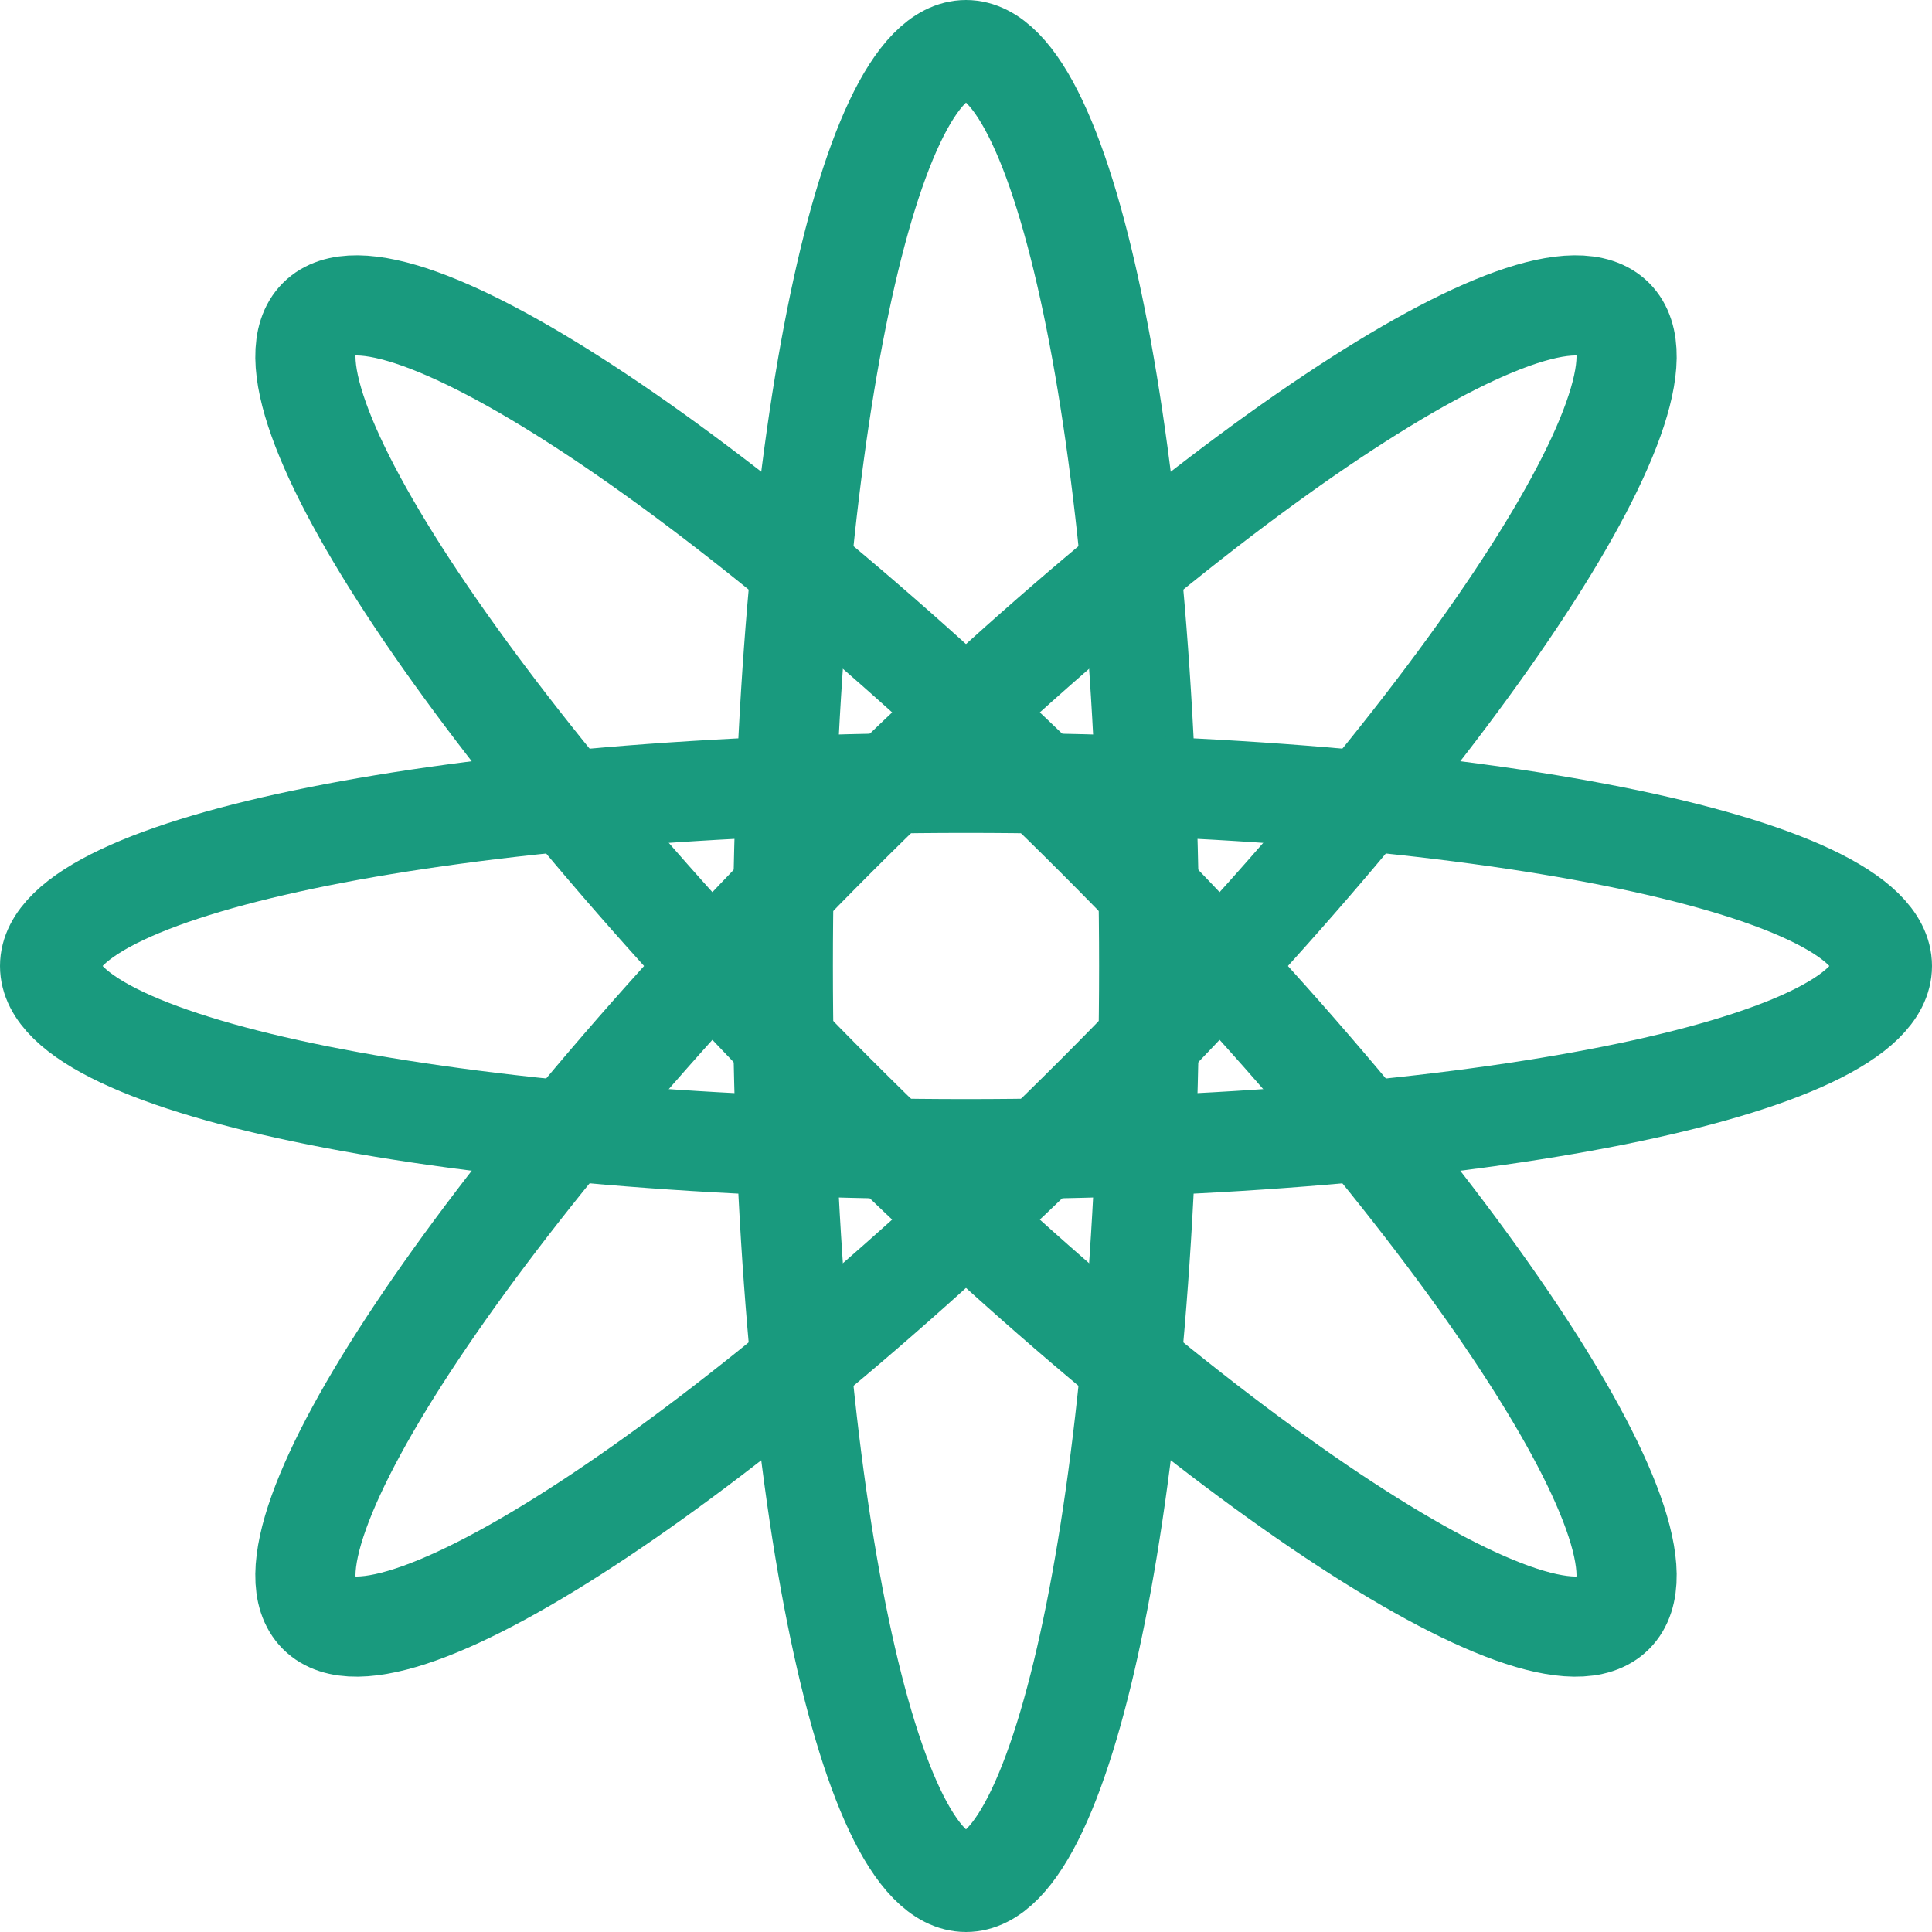
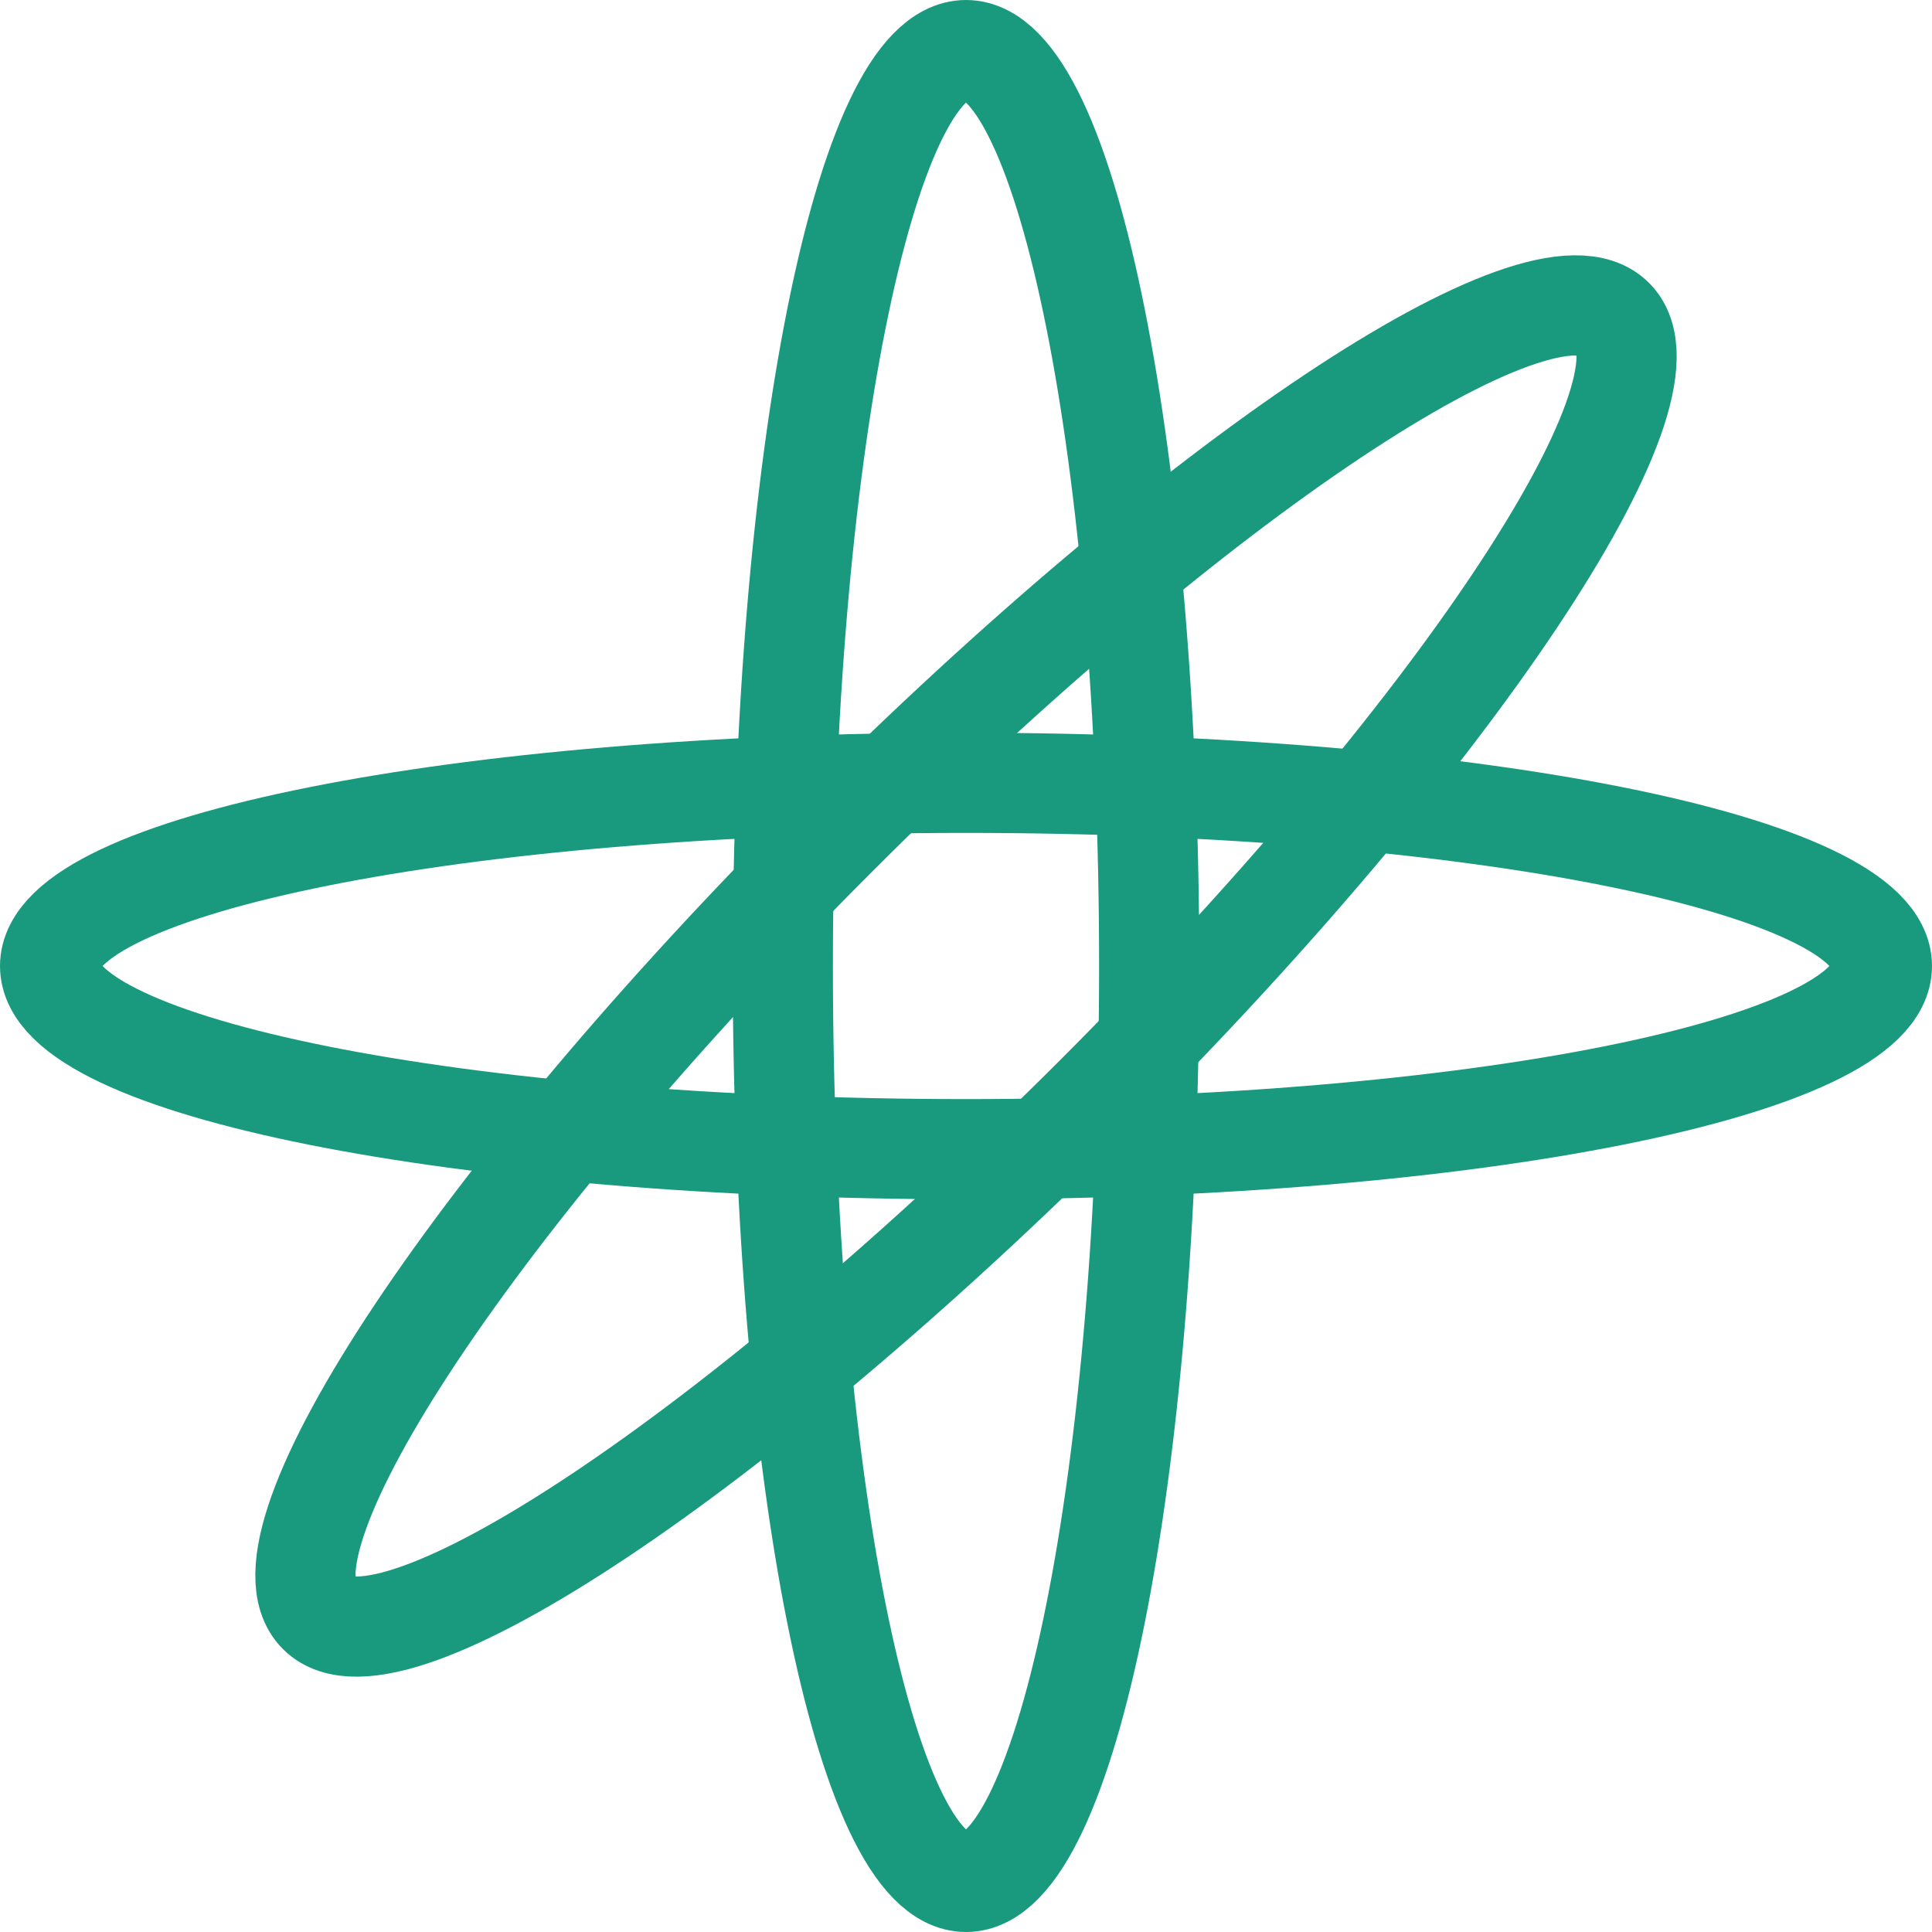
<svg xmlns="http://www.w3.org/2000/svg" width="270" height="270" viewBox="0 0 270 270" fill="none">
  <path d="M135 263C149.138 263 160.6 205.692 160.6 135C160.6 64.308 149.138 7 135 7C120.861 7 109.4 64.308 109.4 135C109.4 205.692 120.861 263 135 263Z" stroke="#199A7E" stroke-width="14" stroke-miterlimit="10" />
  <path d="M135 160.6C205.692 160.6 263 149.139 263 135C263 120.862 205.692 109.4 135 109.4C64.308 109.4 7 120.862 7 135C7 149.139 64.308 160.6 135 160.6Z" stroke="#199A7E" stroke-width="14" stroke-miterlimit="10" />
-   <path d="M225.51 225.51C235.507 215.512 203.089 166.885 153.102 116.898C103.115 66.911 54.488 34.493 44.491 44.49C34.493 54.488 66.911 103.115 116.898 153.102C166.885 203.089 215.513 235.507 225.51 225.51Z" stroke="#199A7E" stroke-width="14" stroke-miterlimit="10" />
  <path d="M153.102 153.102C203.089 103.115 235.507 54.488 225.51 44.49C215.513 34.493 166.885 66.911 116.898 116.898C66.911 166.885 34.493 215.512 44.491 225.51C54.488 235.507 103.115 203.089 153.102 153.102Z" stroke="#199A7E" stroke-width="14" stroke-miterlimit="10" />
</svg>